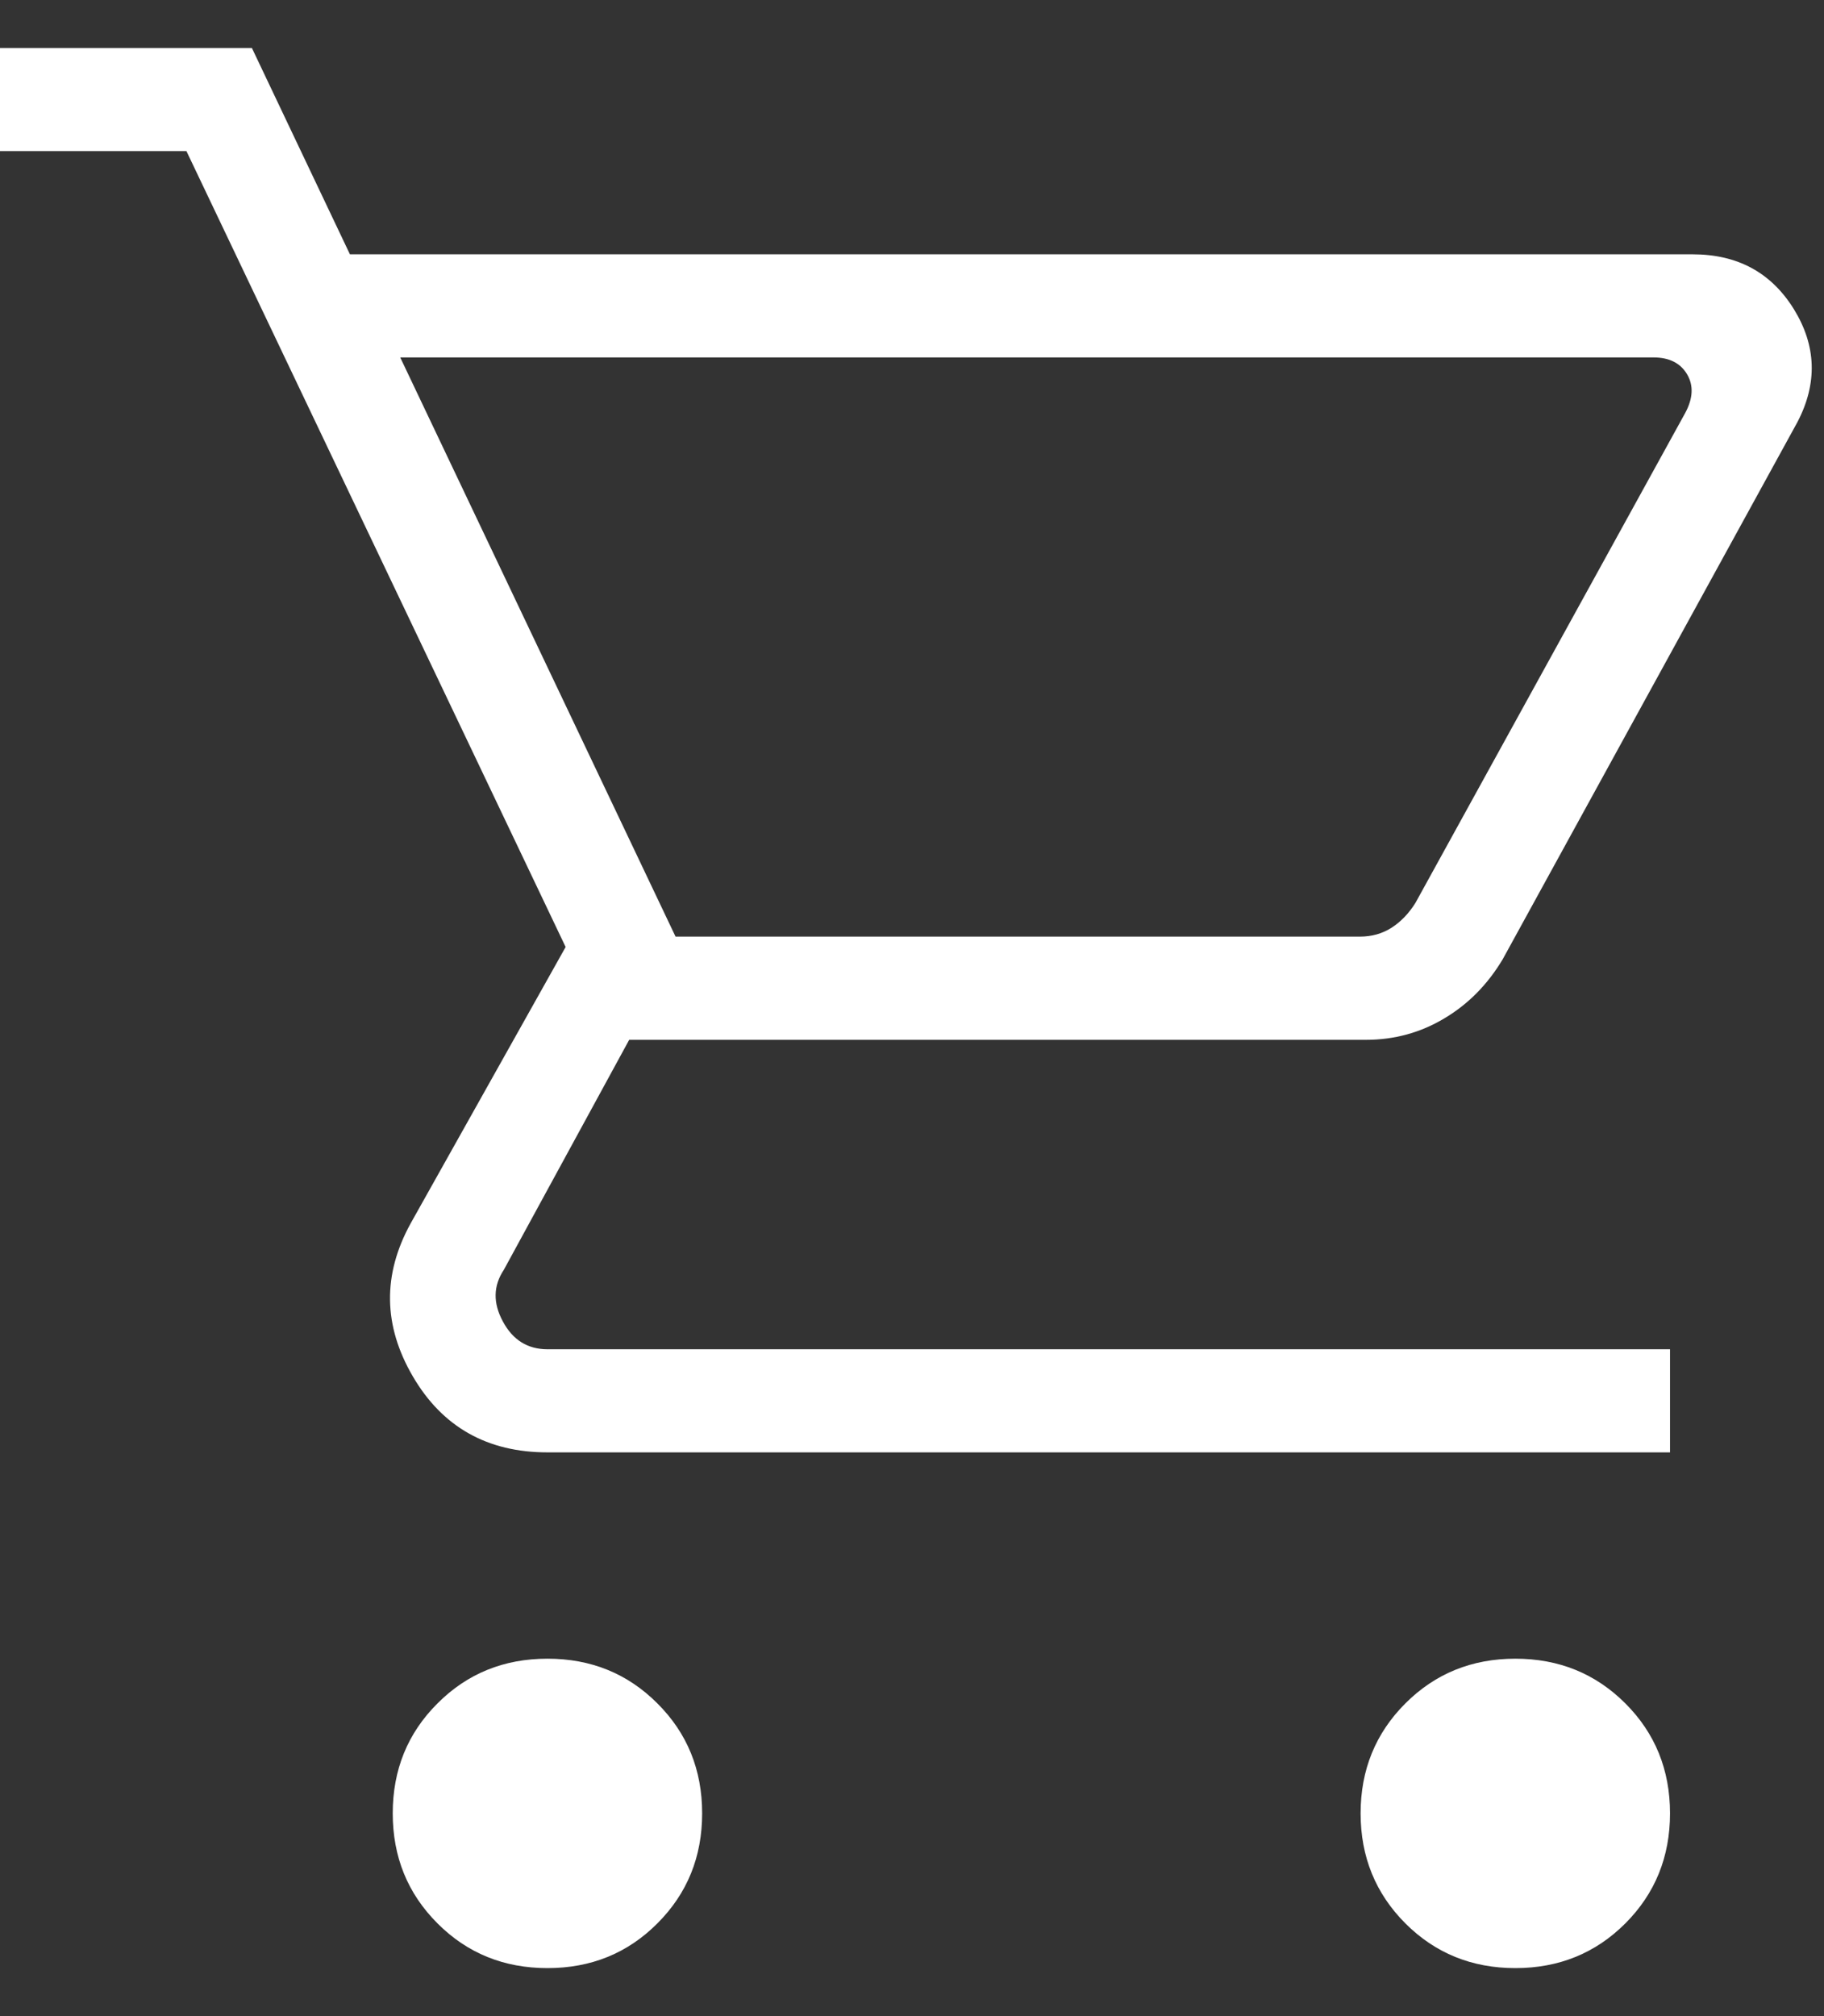
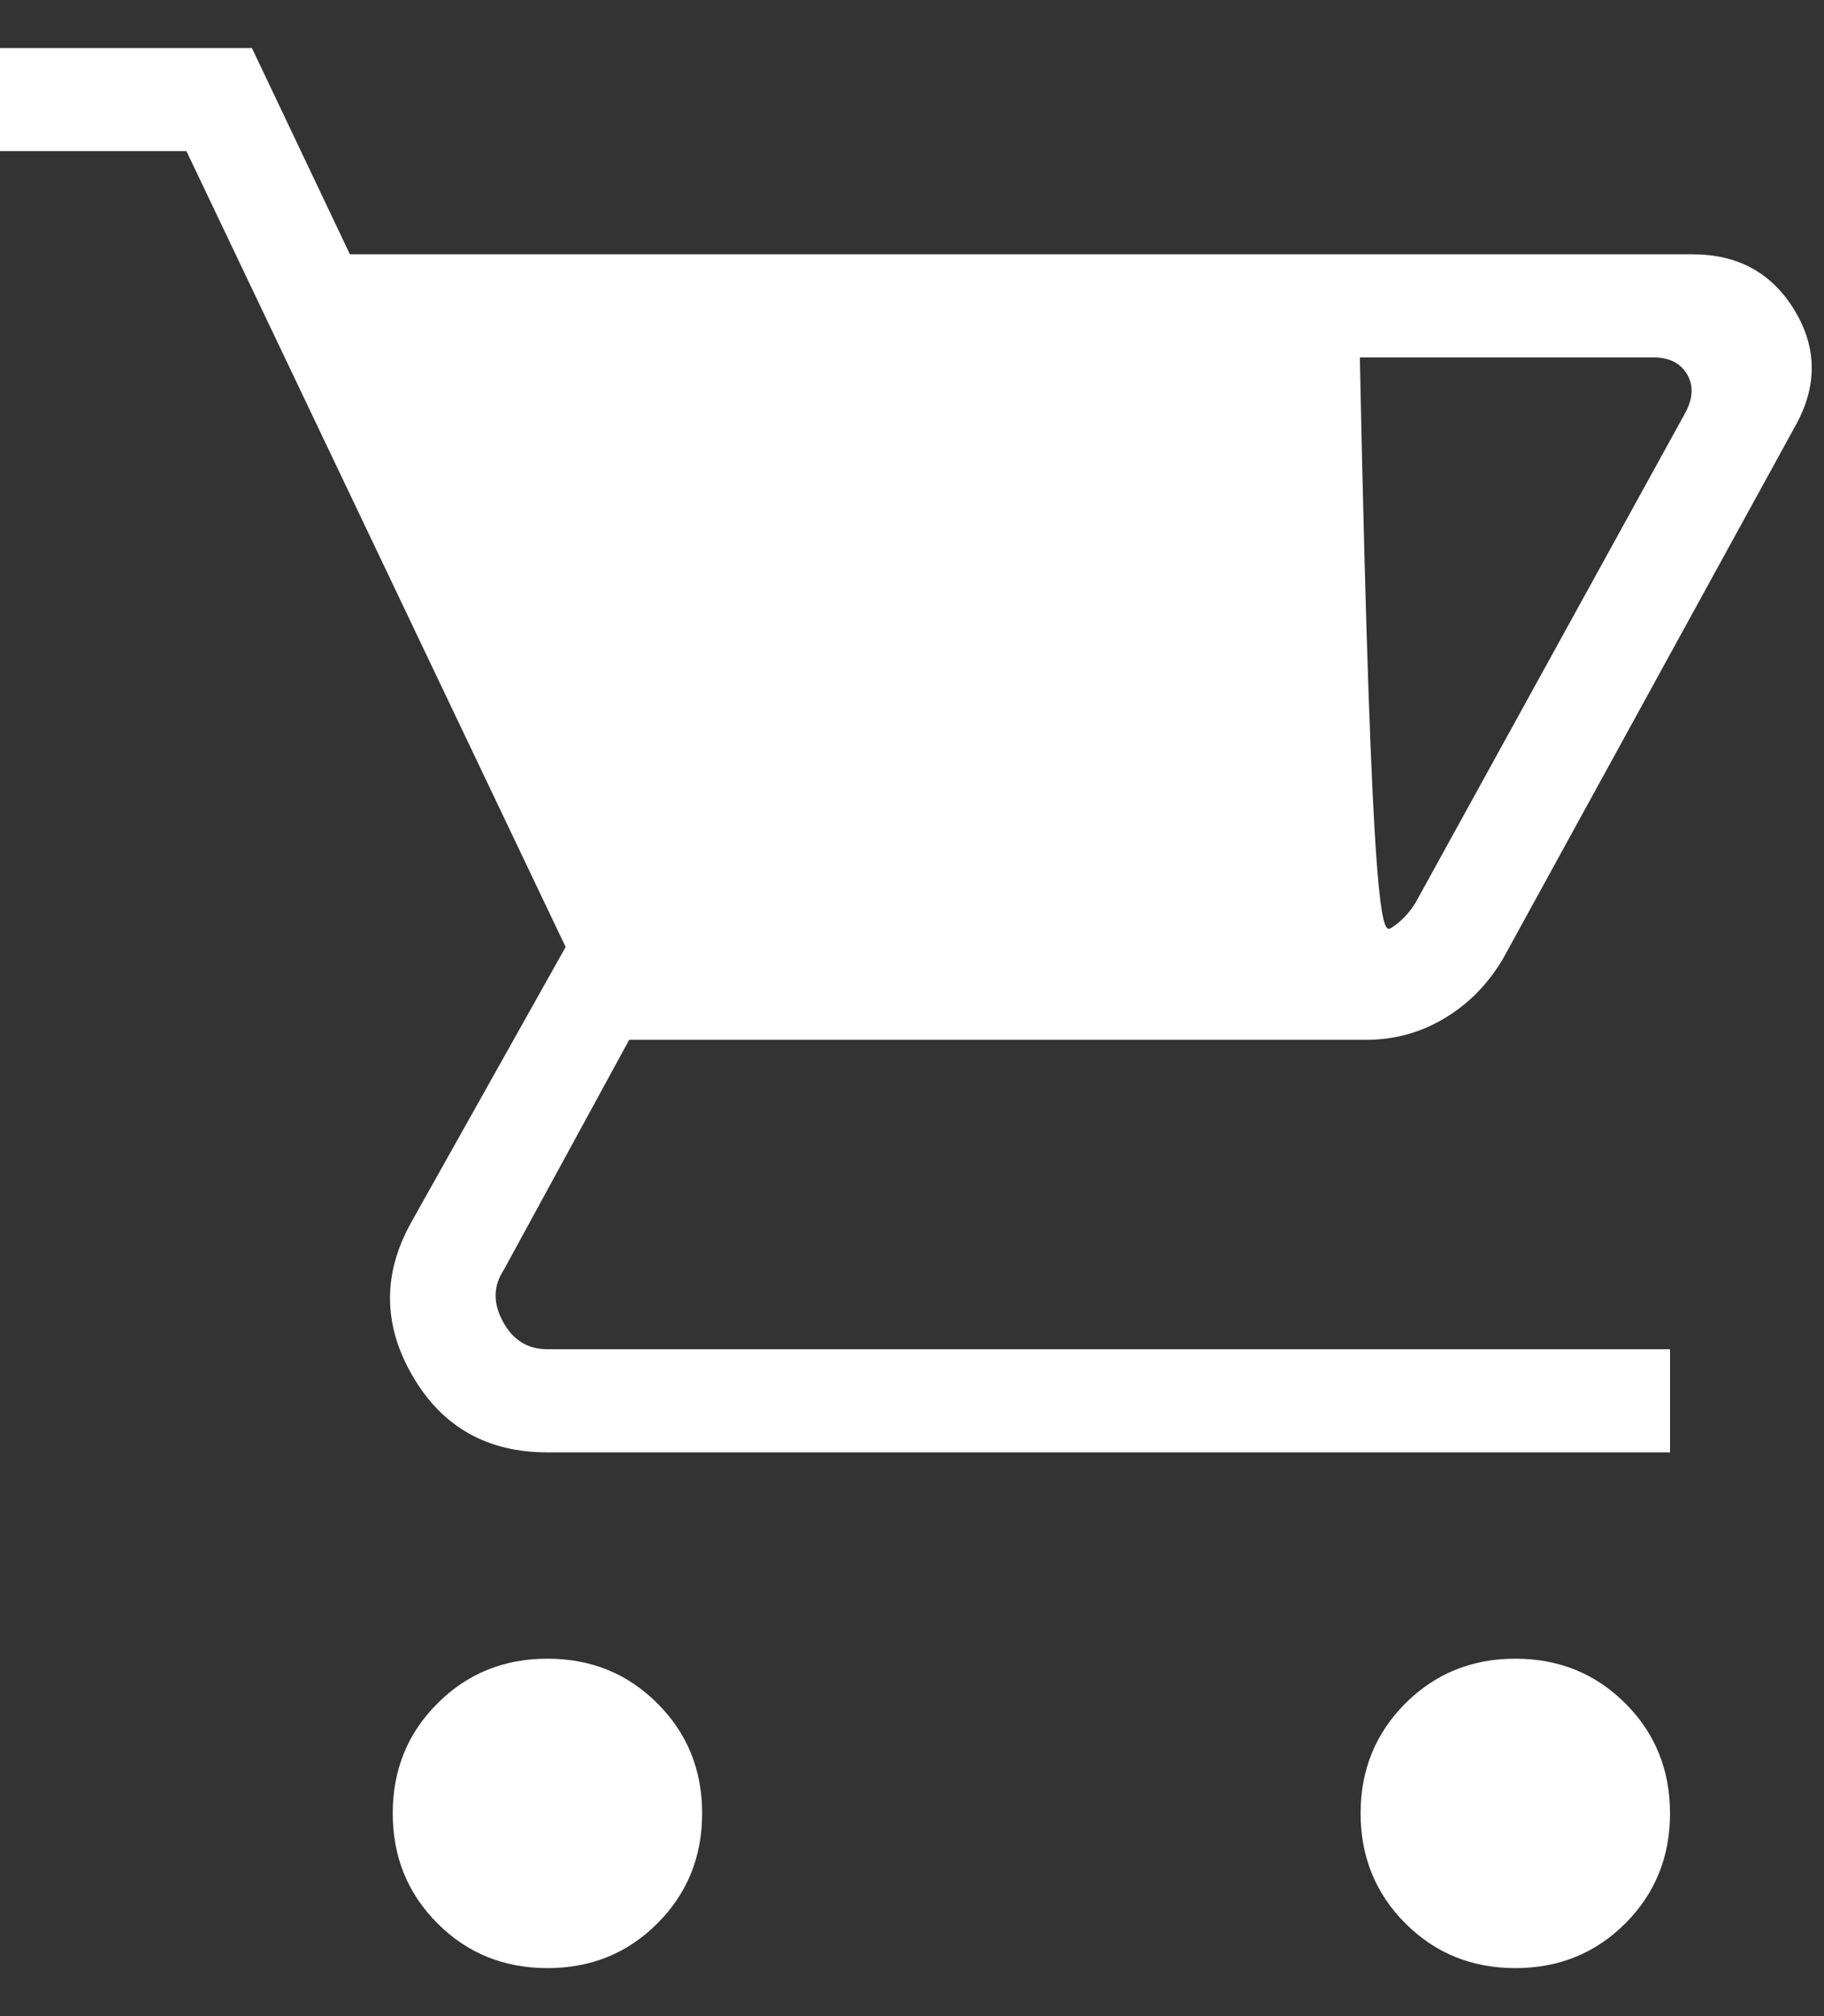
<svg xmlns="http://www.w3.org/2000/svg" width="19" height="21" viewBox="0 0 19 21" fill="none">
  <rect x="0" y="0" width="19" height="21" fill="#333333" stroke="none" />
-   <path d="M5.703 20.5C5.249 20.5 4.867 20.345 4.557 20.034C4.246 19.723 4.091 19.341 4.091 18.888C4.091 18.435 4.246 18.053 4.557 17.743C4.867 17.432 5.249 17.277 5.703 17.277C6.156 17.277 6.538 17.432 6.848 17.743C7.159 18.053 7.314 18.435 7.314 18.888C7.314 19.341 7.159 19.723 6.848 20.034C6.538 20.345 6.156 20.5 5.703 20.5ZM15.785 20.5C15.332 20.5 14.95 20.345 14.639 20.034C14.329 19.723 14.173 19.341 14.173 18.888C14.173 18.435 14.329 18.053 14.639 17.743C14.95 17.432 15.332 17.277 15.785 17.277C16.238 17.277 16.62 17.432 16.931 17.743C17.241 18.053 17.396 18.435 17.396 18.888C17.396 19.341 17.241 19.723 16.931 20.034C16.62 20.345 16.238 20.5 15.785 20.5ZM4.169 3.723L7.037 9.756H14.165C14.289 9.756 14.399 9.725 14.496 9.663C14.592 9.601 14.675 9.515 14.744 9.405L17.554 4.302C17.636 4.15 17.643 4.016 17.574 3.899C17.505 3.782 17.388 3.723 17.223 3.723H4.169ZM3.645 2.649H17.632C18.099 2.649 18.45 2.839 18.686 3.22C18.921 3.601 18.934 3.993 18.723 4.397L15.653 9.992C15.497 10.253 15.295 10.459 15.046 10.607C14.798 10.756 14.525 10.831 14.227 10.831H6.554L5.248 13.227C5.138 13.393 5.134 13.572 5.238 13.764C5.341 13.957 5.496 14.054 5.703 14.054H17.396V15.128H5.703C5.076 15.128 4.608 14.864 4.3 14.336C3.991 13.807 3.984 13.277 4.277 12.744L5.892 9.864L1.942 1.574H0V0.5H2.624L3.645 2.649Z" fill="white" />
+   <path d="M5.703 20.5C5.249 20.5 4.867 20.345 4.557 20.034C4.246 19.723 4.091 19.341 4.091 18.888C4.091 18.435 4.246 18.053 4.557 17.743C4.867 17.432 5.249 17.277 5.703 17.277C6.156 17.277 6.538 17.432 6.848 17.743C7.159 18.053 7.314 18.435 7.314 18.888C7.314 19.341 7.159 19.723 6.848 20.034C6.538 20.345 6.156 20.5 5.703 20.5ZM15.785 20.5C15.332 20.5 14.95 20.345 14.639 20.034C14.329 19.723 14.173 19.341 14.173 18.888C14.173 18.435 14.329 18.053 14.639 17.743C14.95 17.432 15.332 17.277 15.785 17.277C16.238 17.277 16.62 17.432 16.931 17.743C17.241 18.053 17.396 18.435 17.396 18.888C17.396 19.341 17.241 19.723 16.931 20.034C16.62 20.345 16.238 20.5 15.785 20.5ZM4.169 3.723H14.165C14.289 9.756 14.399 9.725 14.496 9.663C14.592 9.601 14.675 9.515 14.744 9.405L17.554 4.302C17.636 4.15 17.643 4.016 17.574 3.899C17.505 3.782 17.388 3.723 17.223 3.723H4.169ZM3.645 2.649H17.632C18.099 2.649 18.45 2.839 18.686 3.22C18.921 3.601 18.934 3.993 18.723 4.397L15.653 9.992C15.497 10.253 15.295 10.459 15.046 10.607C14.798 10.756 14.525 10.831 14.227 10.831H6.554L5.248 13.227C5.138 13.393 5.134 13.572 5.238 13.764C5.341 13.957 5.496 14.054 5.703 14.054H17.396V15.128H5.703C5.076 15.128 4.608 14.864 4.3 14.336C3.991 13.807 3.984 13.277 4.277 12.744L5.892 9.864L1.942 1.574H0V0.5H2.624L3.645 2.649Z" fill="white" />
</svg>